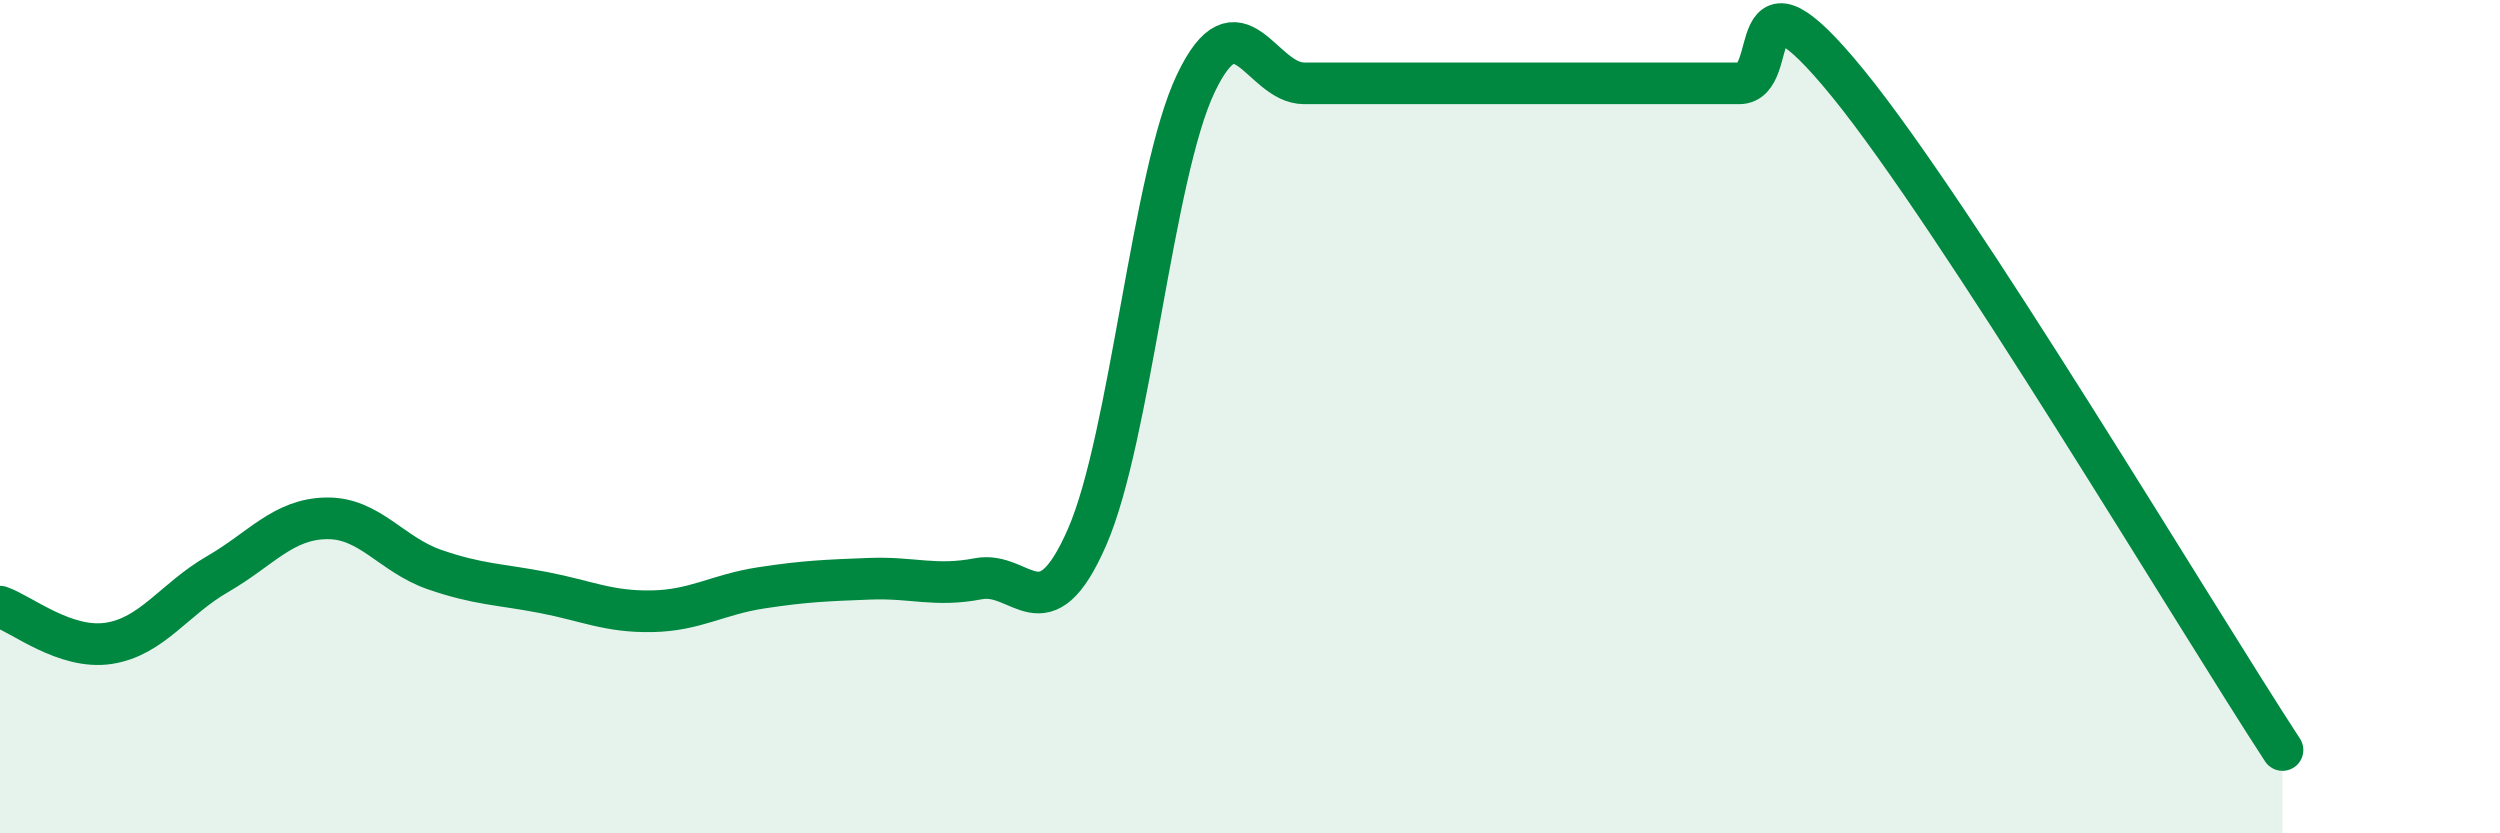
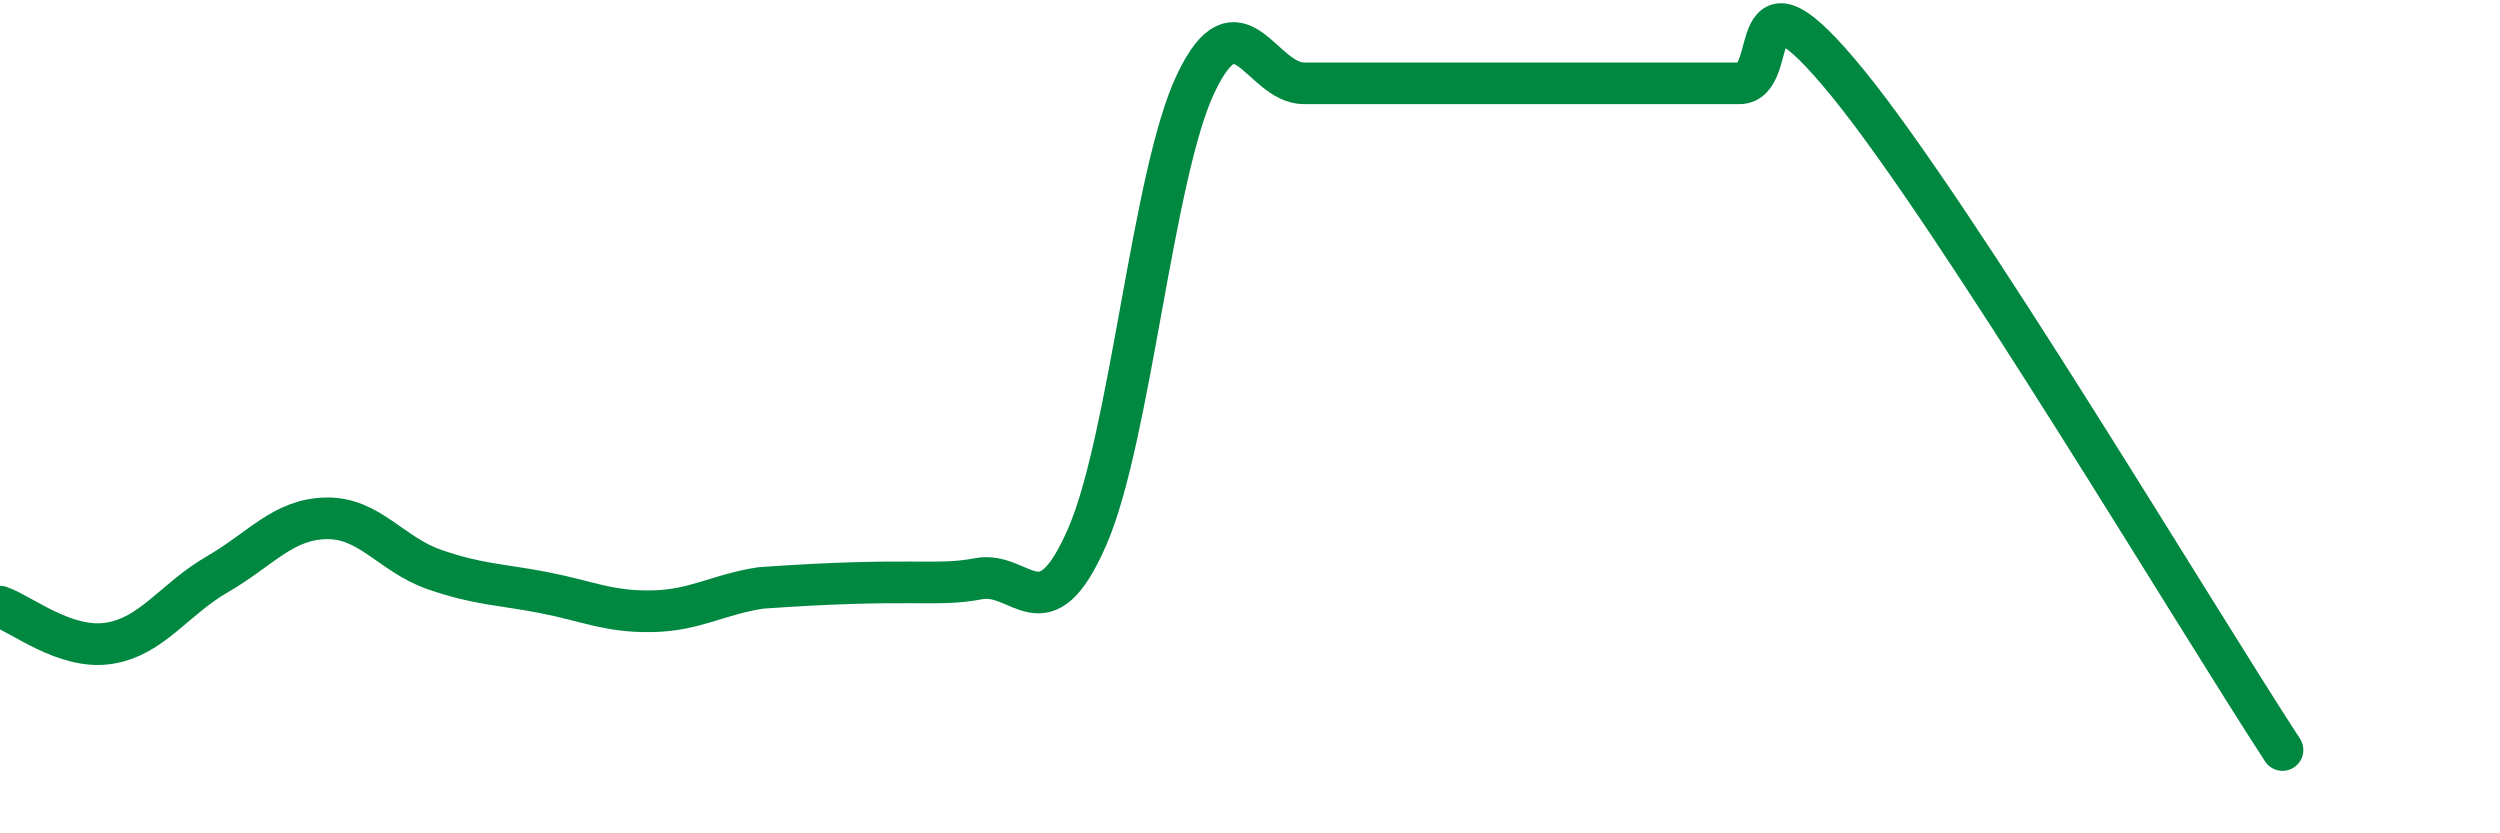
<svg xmlns="http://www.w3.org/2000/svg" width="60" height="20" viewBox="0 0 60 20">
-   <path d="M 0,14.56 C 0.52,14.74 1.57,15.6 2.61,15.44 C 3.65,15.28 4.18,14.38 5.22,13.78 C 6.26,13.18 6.79,12.46 7.83,12.44 C 8.87,12.42 9.39,13.31 10.43,13.67 C 11.47,14.03 12,14.02 13.04,14.22 C 14.08,14.42 14.61,14.69 15.65,14.67 C 16.69,14.65 17.22,14.27 18.26,14.11 C 19.3,13.95 19.83,13.93 20.87,13.89 C 21.91,13.85 22.44,14.09 23.48,13.89 C 24.52,13.69 25.05,15.27 26.09,12.89 C 27.13,10.51 27.66,4.18 28.7,2 C 29.74,-0.18 30.26,2 31.3,2 C 32.34,2 32.87,2 33.91,2 C 34.95,2 35.48,2 36.52,2 C 37.56,2 38.09,2 39.13,2 C 40.17,2 40.7,2 41.74,2 C 42.78,2 41.74,-1.2 44.35,2 C 46.96,5.2 52.69,14.8 54.78,18L54.78 20L0 20Z" fill="#008740" opacity="0.1" stroke-linecap="round" stroke-linejoin="round" />
-   <path d="M 0,14.56 C 0.52,14.74 1.57,15.6 2.61,15.44 C 3.65,15.28 4.18,14.38 5.22,13.78 C 6.26,13.18 6.79,12.46 7.83,12.44 C 8.87,12.42 9.39,13.31 10.43,13.67 C 11.47,14.03 12,14.02 13.04,14.22 C 14.08,14.42 14.61,14.69 15.65,14.67 C 16.69,14.65 17.22,14.27 18.26,14.11 C 19.3,13.95 19.83,13.93 20.87,13.89 C 21.91,13.85 22.44,14.09 23.48,13.89 C 24.52,13.69 25.05,15.27 26.09,12.89 C 27.13,10.51 27.66,4.18 28.7,2 C 29.74,-0.18 30.26,2 31.3,2 C 32.34,2 32.87,2 33.91,2 C 34.95,2 35.48,2 36.52,2 C 37.56,2 38.09,2 39.13,2 C 40.17,2 40.7,2 41.74,2 C 42.78,2 41.74,-1.2 44.35,2 C 46.96,5.2 52.69,14.8 54.78,18" stroke="#008740" stroke-width="1" fill="none" stroke-linecap="round" stroke-linejoin="round" />
+   <path d="M 0,14.56 C 0.52,14.74 1.57,15.6 2.61,15.44 C 3.65,15.28 4.18,14.38 5.22,13.78 C 6.26,13.18 6.79,12.46 7.83,12.44 C 8.87,12.42 9.39,13.31 10.43,13.67 C 11.47,14.03 12,14.02 13.04,14.22 C 14.08,14.42 14.61,14.69 15.65,14.67 C 16.69,14.65 17.22,14.27 18.26,14.11 C 21.91,13.85 22.44,14.09 23.48,13.89 C 24.52,13.69 25.05,15.27 26.09,12.89 C 27.13,10.51 27.66,4.18 28.7,2 C 29.74,-0.18 30.26,2 31.3,2 C 32.34,2 32.87,2 33.91,2 C 34.95,2 35.48,2 36.52,2 C 37.56,2 38.09,2 39.13,2 C 40.17,2 40.7,2 41.74,2 C 42.78,2 41.74,-1.2 44.35,2 C 46.96,5.2 52.69,14.8 54.78,18" stroke="#008740" stroke-width="1" fill="none" stroke-linecap="round" stroke-linejoin="round" />
</svg>